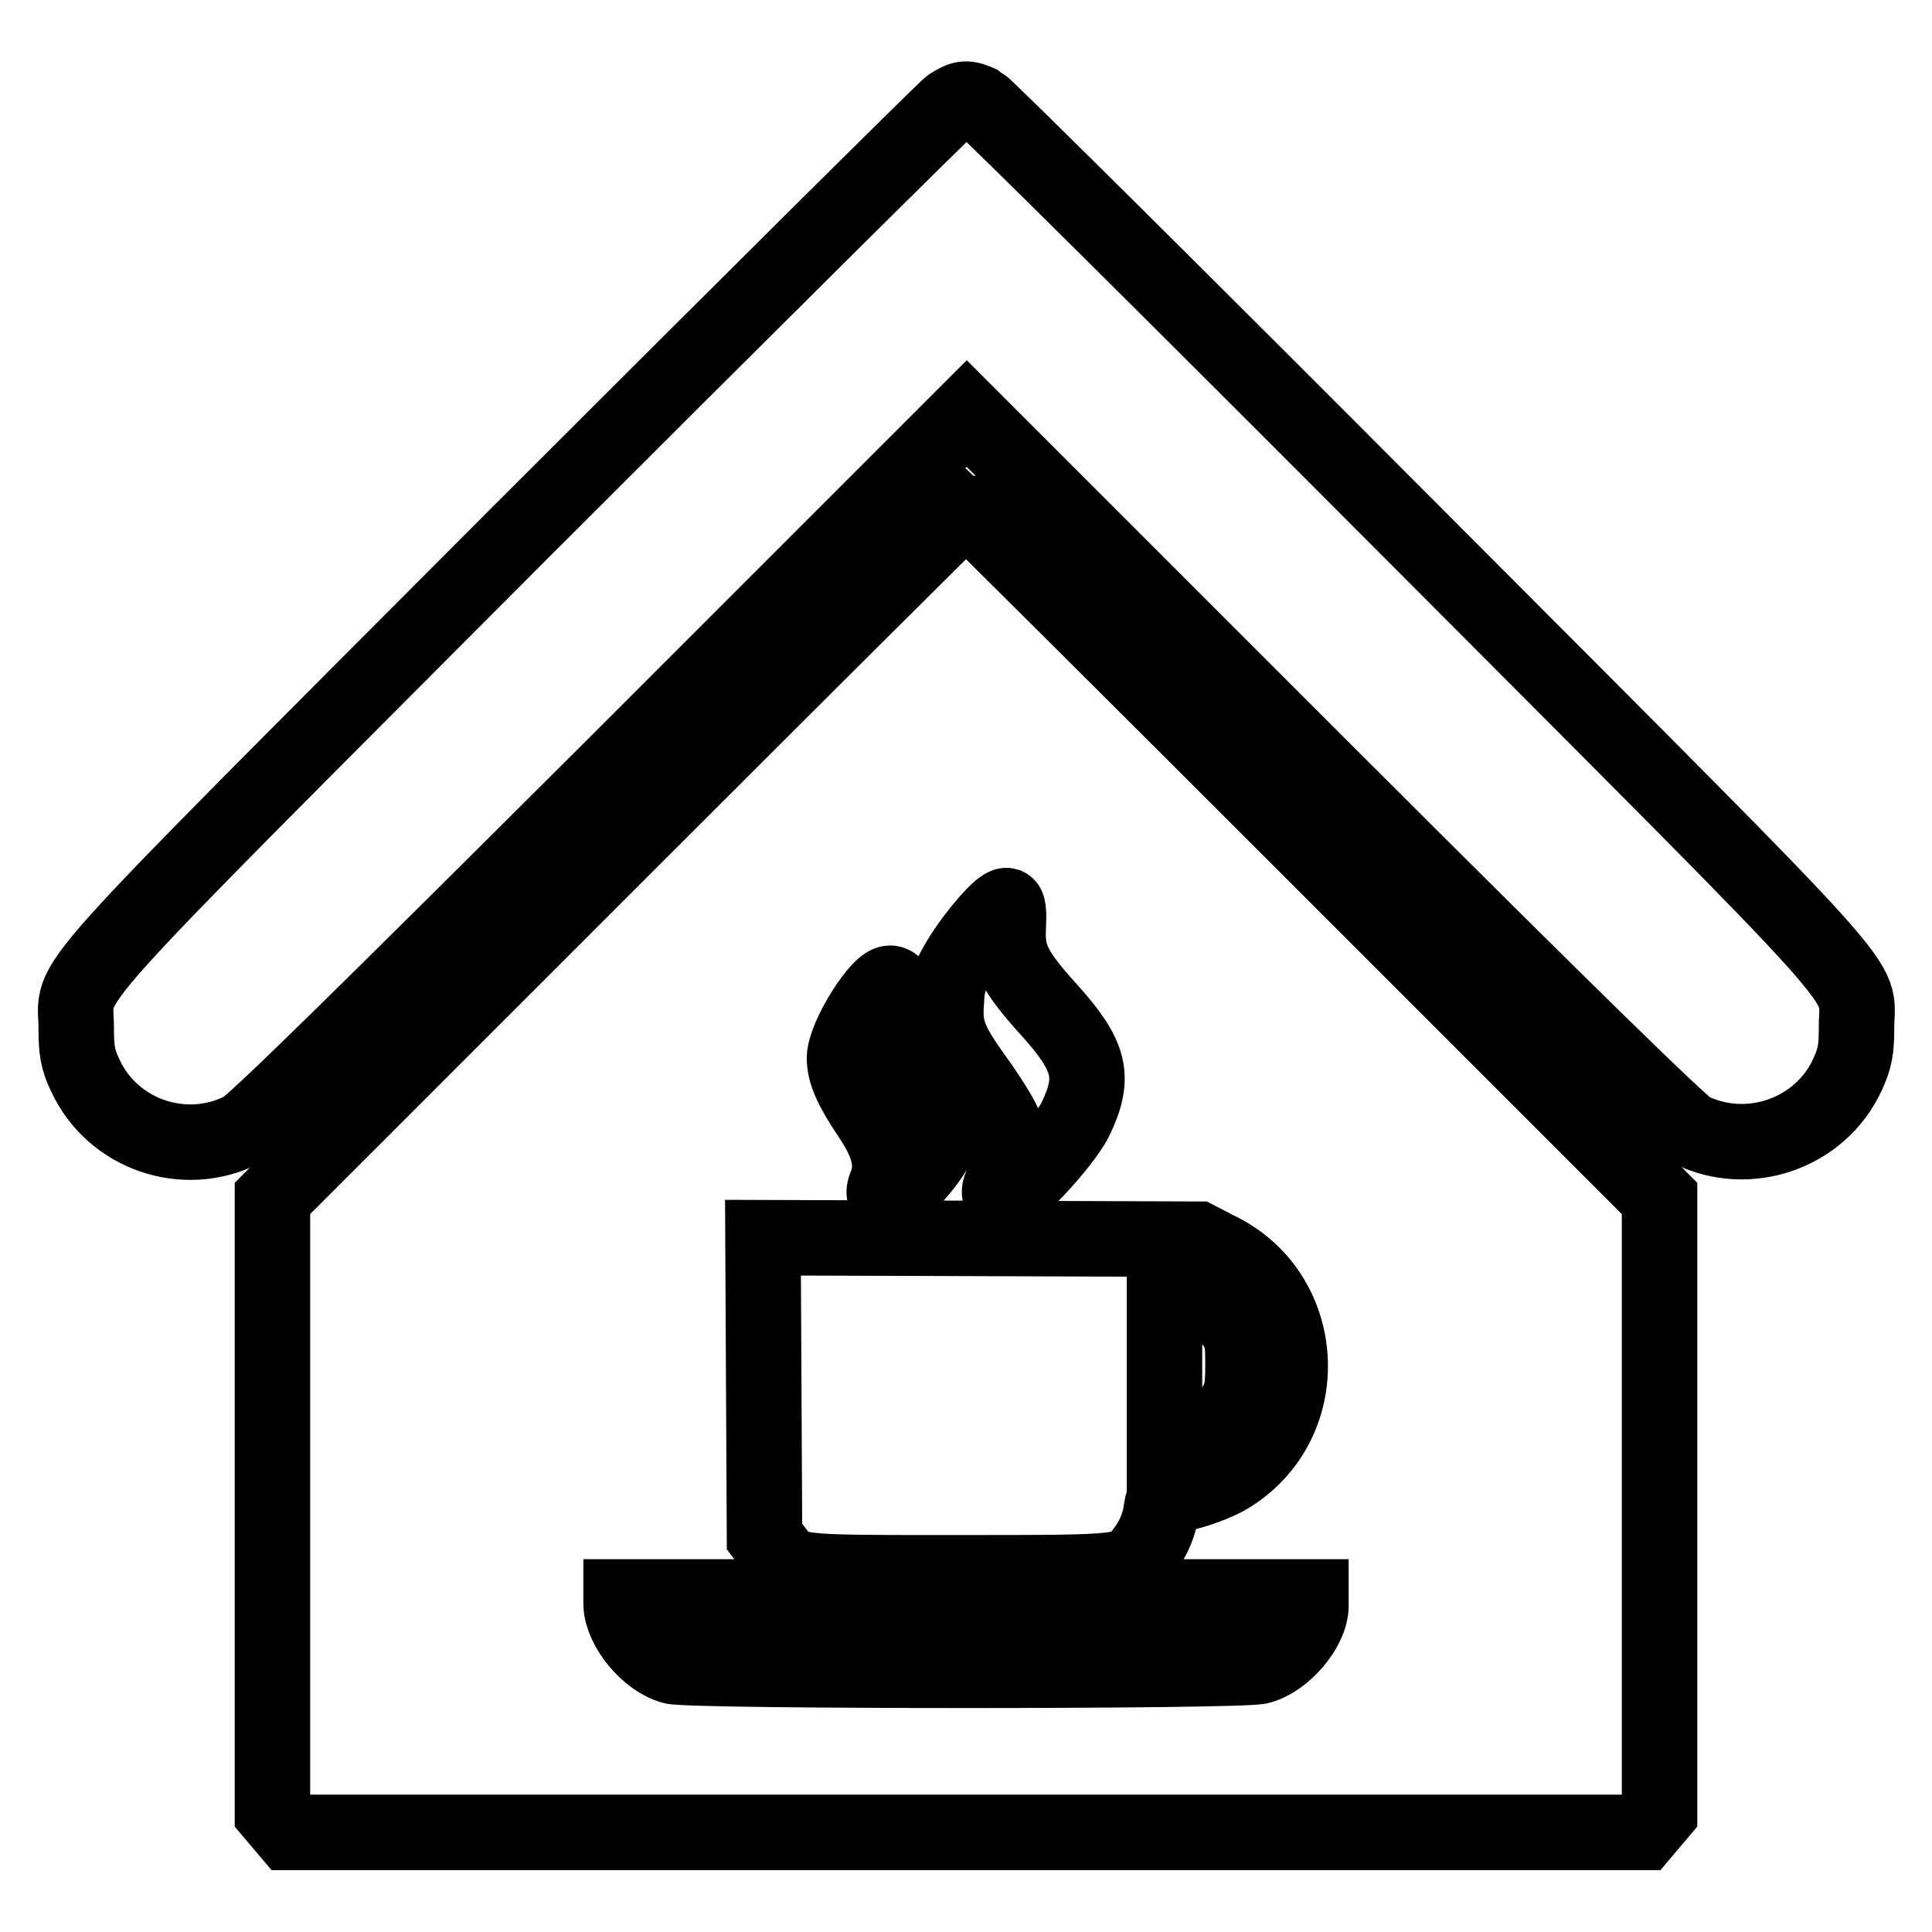
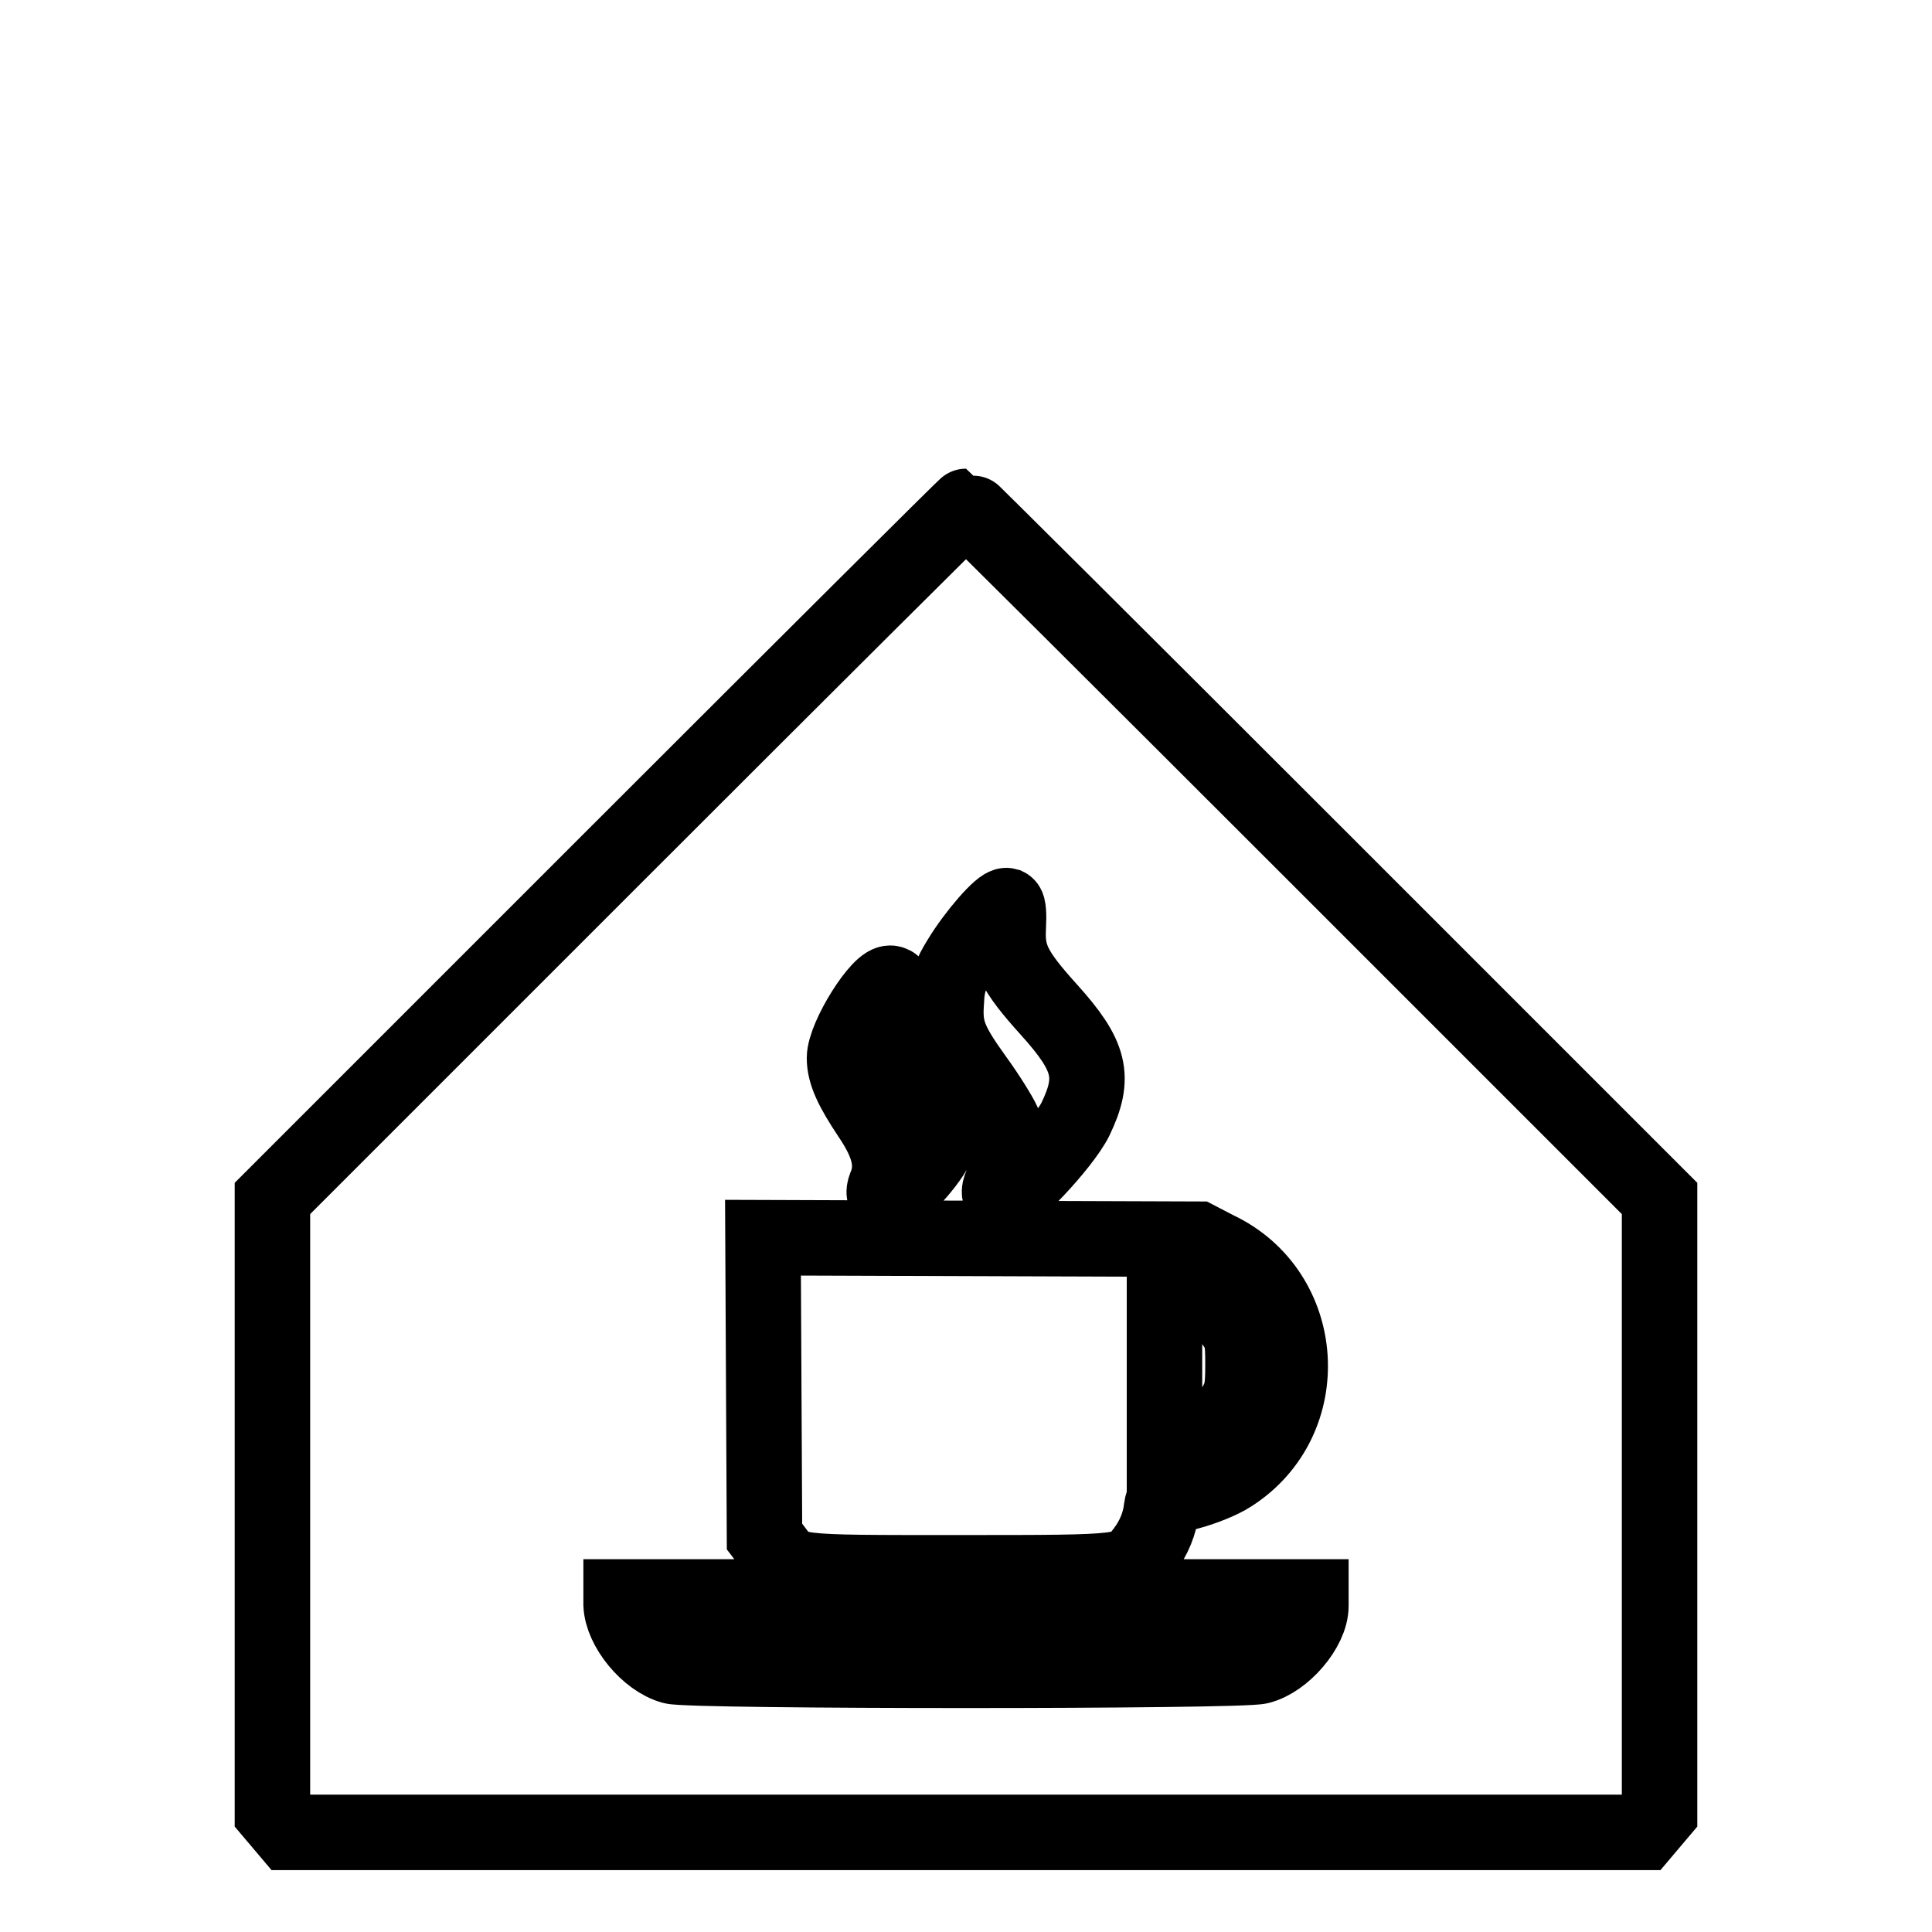
<svg xmlns="http://www.w3.org/2000/svg" version="1.1" x="0px" y="0px" viewBox="0 0 256 256" enable-background="new 0 0 256 256" xml:space="preserve">
  <g>
    <g>
      <g>
-         <path stroke-width="10" fill-opacity="0" stroke="#000000" d="M125.9,14c-0.7,0.5-26.6,26.2-57.5,57.1c-62.9,63.1-58.3,57.9-58.3,65.1c0,3,0.2,4.2,1.2,6.3c3.6,7.8,13.1,11.1,20.8,7.2c1.4-0.6,16.5-15.5,49-47.9l47-47l47,47c32.9,32.9,47.6,47.2,48.9,47.9c7.7,3.8,17.2,0.5,20.8-7.3c1-2.2,1.2-3.3,1.2-6.3c0-7.1,4.6-1.9-58.5-65.2c-31-31.1-56.9-56.8-57.6-57.2C128.1,12.9,127.6,12.9,125.9,14z" />
        <path stroke-width="10" fill-opacity="0" stroke="#000000" d="M81.9,113l-45.8,45.8v40.7v40.7l1.1,1.3l1.1,1.3H128h89.7l1.1-1.3l1.1-1.3v-40.7v-40.7L174,112.9c-25.2-25.2-45.9-45.8-46-45.8S107.1,87.8,81.9,113z M133.6,122.9c-0.2,3.8,0.7,5.7,5.4,10.9c5.5,6.1,6.2,8.9,3.5,14.5c-1.7,3.4-8.9,11-9.7,10.3c-0.5-0.4-0.5-0.8,0.1-2.1c0.8-2,0.8-5.8,0-7.8c-0.4-0.9-2-3.5-3.6-5.7c-3.6-5-4.2-6.6-3.9-10.4c0.1-2.3,0.5-3.4,1.8-5.5c2-3.3,5.5-7.3,6.2-7.1C133.6,120.1,133.7,121.1,133.6,122.9z M118.5,132.4c-0.3,2.3,0.3,3.9,3.3,7.8c3.7,4.8,4.2,7.7,2.3,11.7c-1.4,2.8-5.7,7.2-6.6,6.7c-0.4-0.3-0.5-0.7,0-1.8c0.9-2.6,0.3-5.2-2.2-8.9c-2.4-3.6-3.4-5.7-3.4-7.7c0-2.8,4.8-10.4,6.2-9.9C118.6,130.4,118.7,131,118.5,132.4z M161.2,165.5c12.1,5.7,13.2,22.7,1.9,29.9c-1.2,0.8-3.7,1.8-5.6,2.3c-3.2,0.8-3.4,0.9-3.6,2.2c-0.2,1.9-1,3.9-2.3,5.6c-2.2,2.9-1.7,2.9-24.4,2.9c-22.9,0-22.2,0.1-24.6-3.1l-1.3-1.7l-0.1-19.8l-0.1-19.8l28.8,0.1l28.8,0.1L161.2,165.5z M173.7,212.8c0,3-3.6,7.2-6.8,8c-2.4,0.7-75.4,0.7-77.8,0c-3.3-0.9-6.7-5.1-6.8-8.2v-1H128h45.7L173.7,212.8L173.7,212.8z" />
        <path stroke-width="10" fill-opacity="0" stroke="#000000" d="M154.3,181.1v11.2l1.5-0.3c2.9-0.6,6-2.8,7.5-5.1c1.2-2,1.4-2.6,1.4-6c0-3.5-0.1-4-1.4-5.8c-1.8-2.6-4.7-4.6-7.1-4.9l-1.9-0.3L154.3,181.1L154.3,181.1z" />
      </g>
    </g>
  </g>
</svg>